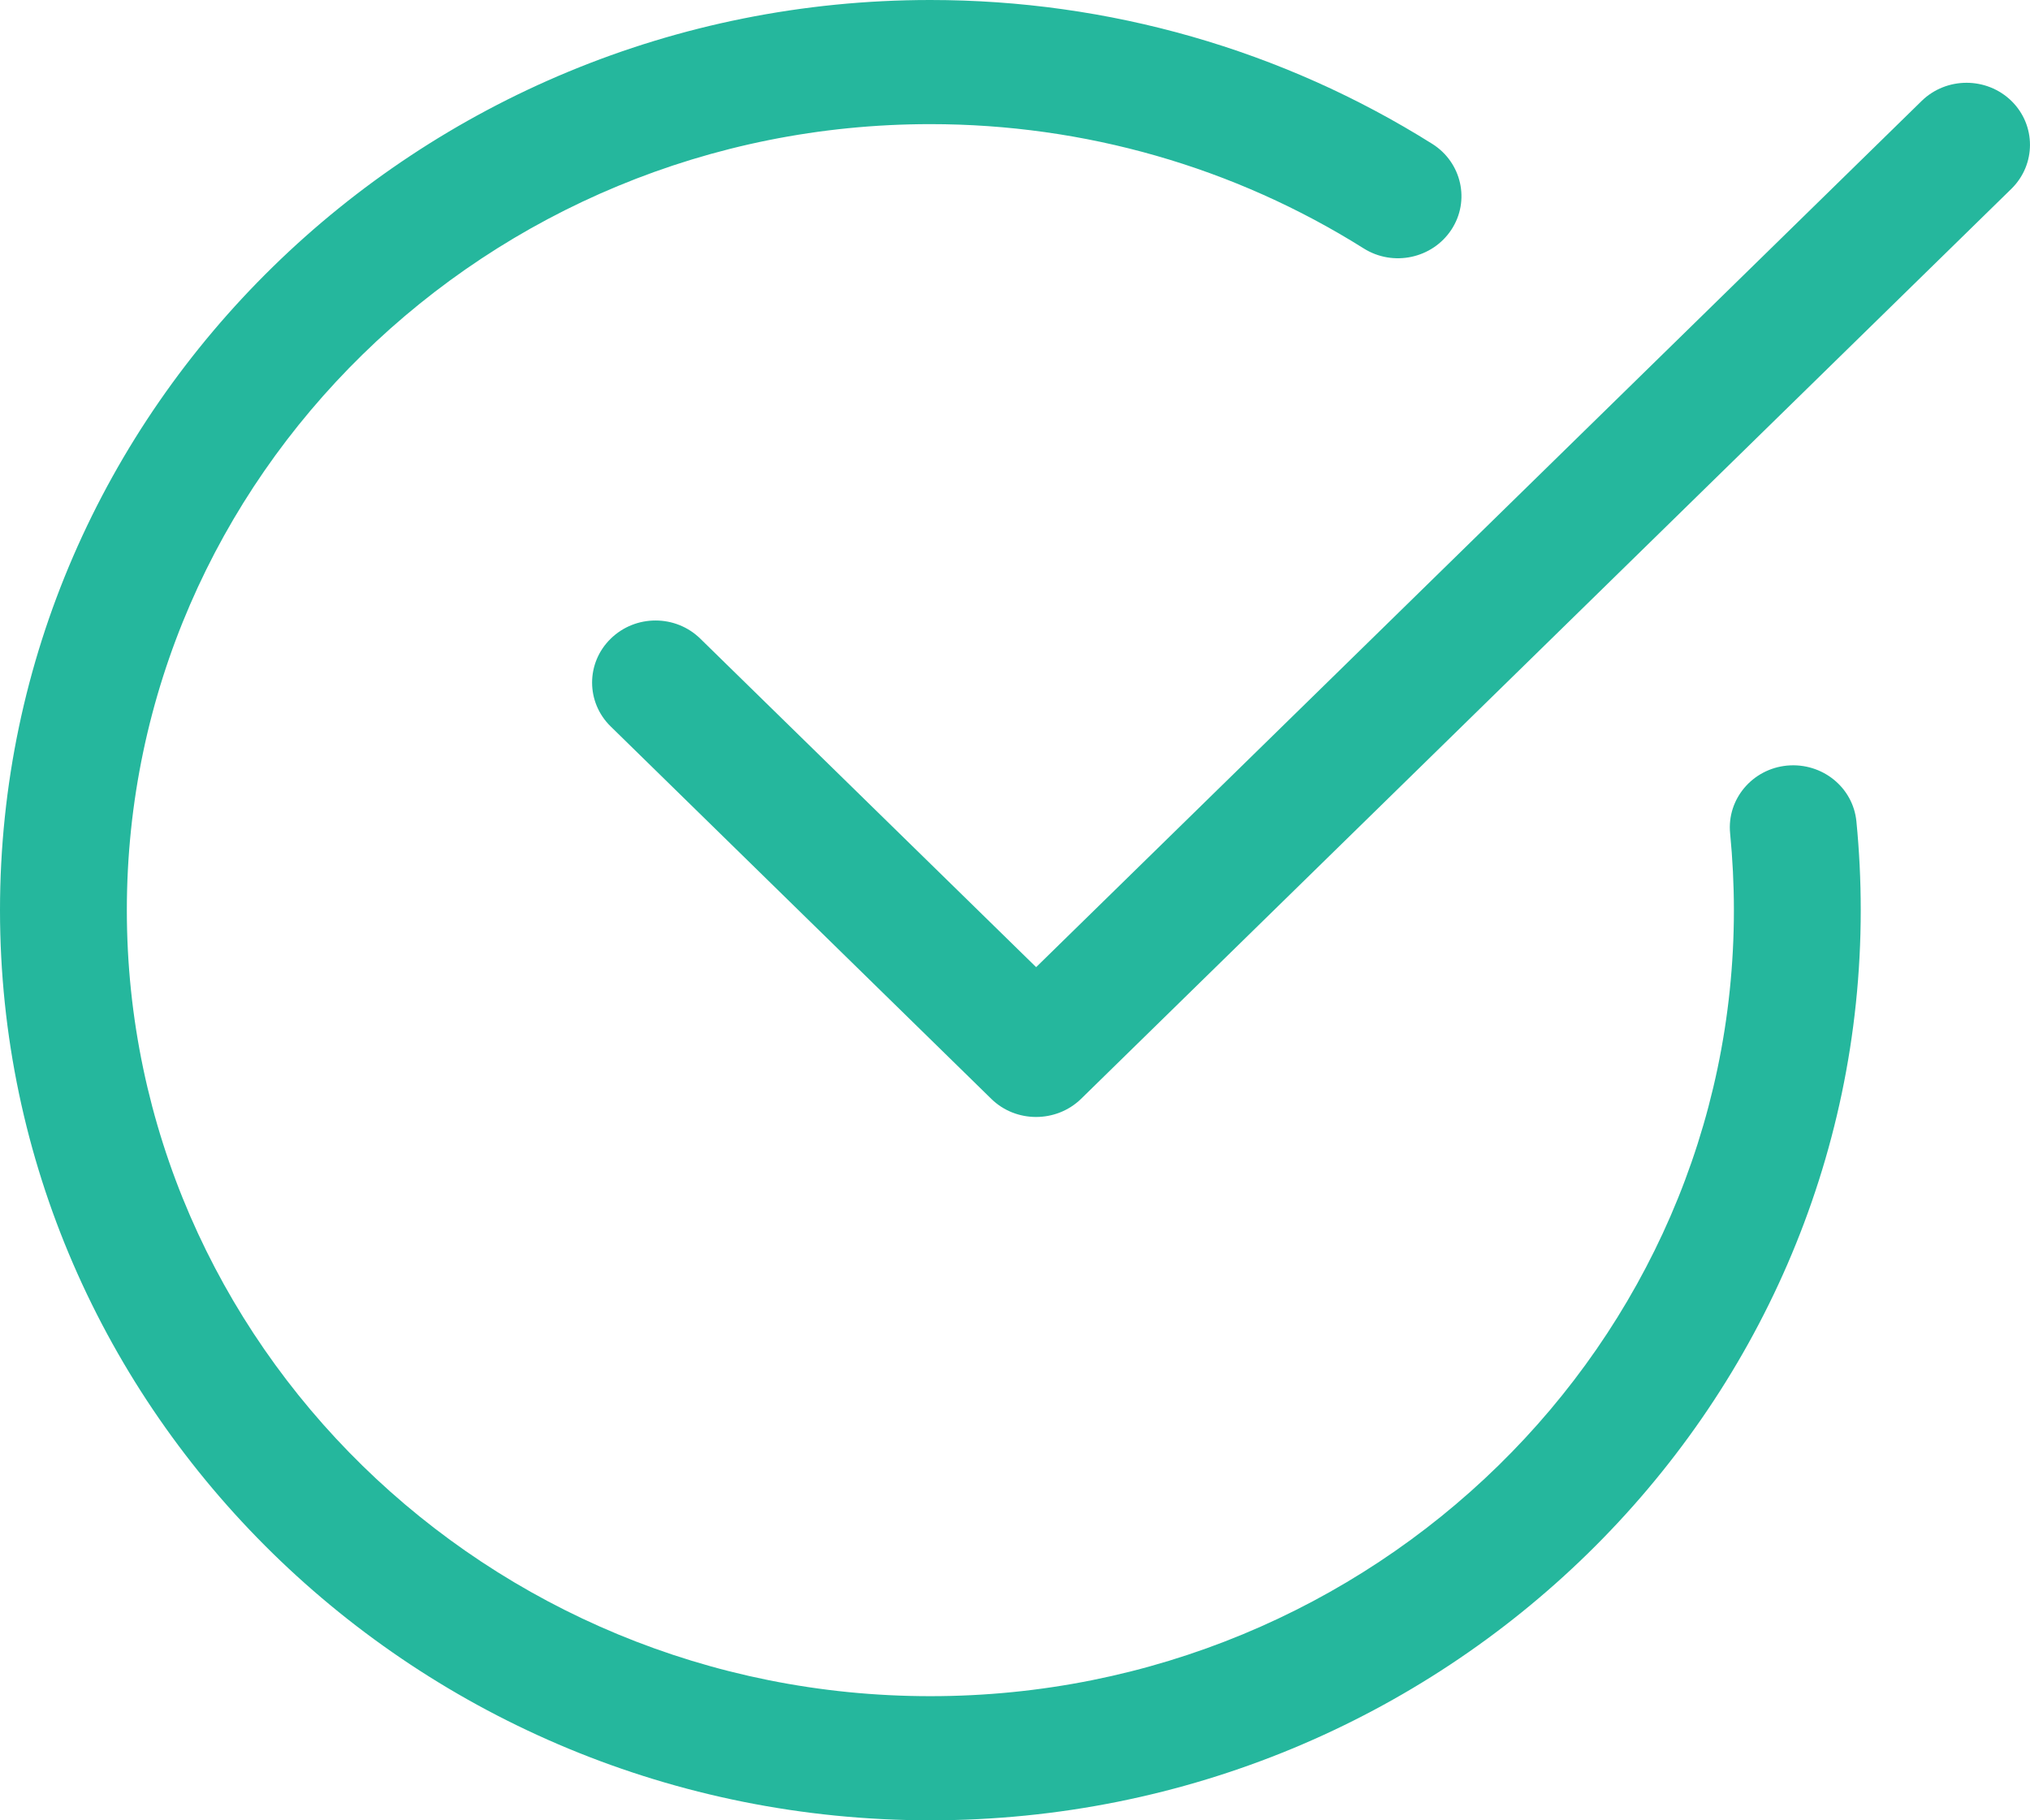
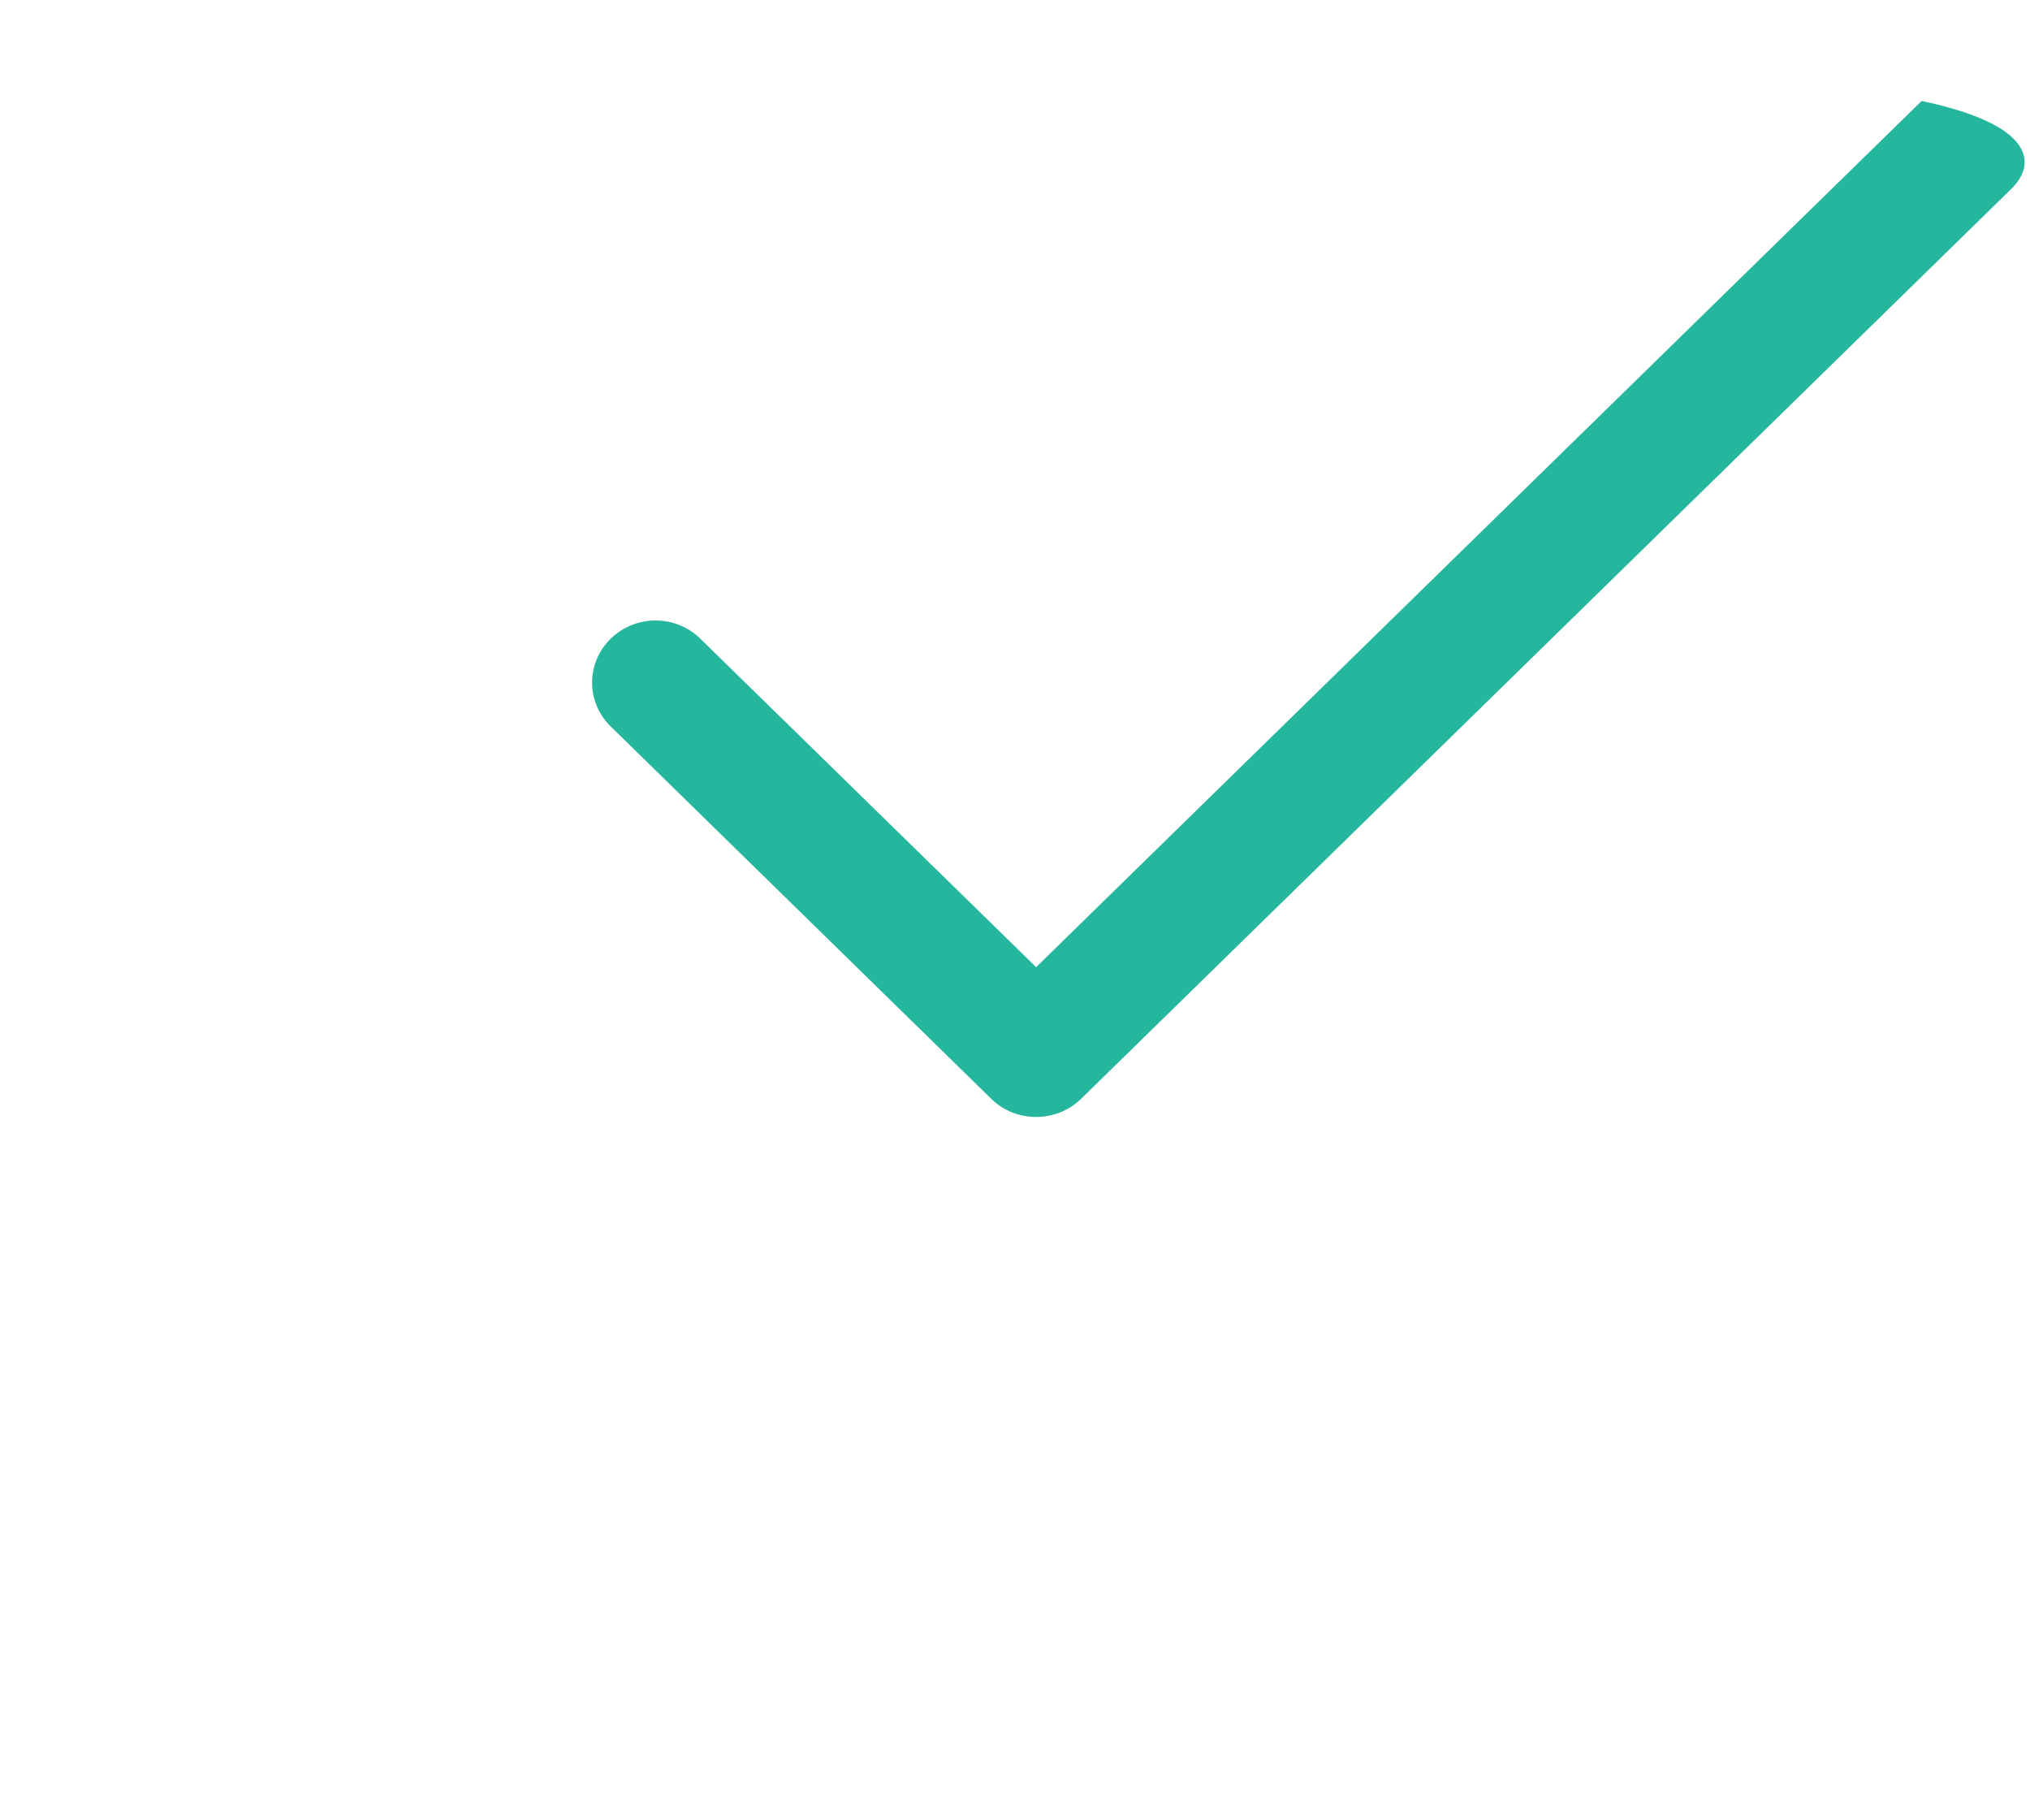
<svg xmlns="http://www.w3.org/2000/svg" width="29" height="26" viewBox="0 0 29 26" fill="none">
-   <path d="M13.291 26C5.963 26 0 20.168 0 13C0 5.832 5.963 0 13.291 0C15.839 0 18.318 0.71 20.461 2.055C20.882 2.32 21.005 2.869 20.734 3.281C20.462 3.693 19.902 3.813 19.481 3.548C17.632 2.386 15.492 1.773 13.291 1.773C6.962 1.773 1.812 6.81 1.812 13C1.812 19.19 6.962 24.227 13.291 24.227C19.62 24.227 24.77 19.19 24.77 13C24.77 12.63 24.751 12.264 24.716 11.903C24.668 11.415 25.033 10.982 25.531 10.935C26.031 10.89 26.472 11.245 26.52 11.732C26.561 12.149 26.582 12.572 26.582 13C26.582 20.168 20.619 26 13.291 26Z" fill="#25B79D" />
-   <path d="M14.801 15.954C14.569 15.954 14.337 15.868 14.161 15.695L8.724 10.376C8.37 10.03 8.37 9.469 8.724 9.123C9.078 8.776 9.652 8.776 10.005 9.123L14.802 13.814L27.452 1.442C27.806 1.096 28.381 1.096 28.735 1.442C29.088 1.788 29.088 2.349 28.735 2.696L15.443 15.696C15.266 15.868 15.033 15.954 14.801 15.954Z" fill="#25B79D" />
+   <path d="M14.801 15.954C14.569 15.954 14.337 15.868 14.161 15.695L8.724 10.376C8.37 10.03 8.37 9.469 8.724 9.123C9.078 8.776 9.652 8.776 10.005 9.123L14.802 13.814L27.452 1.442C29.088 1.788 29.088 2.349 28.735 2.696L15.443 15.696C15.266 15.868 15.033 15.954 14.801 15.954Z" fill="#25B79D" />
</svg>